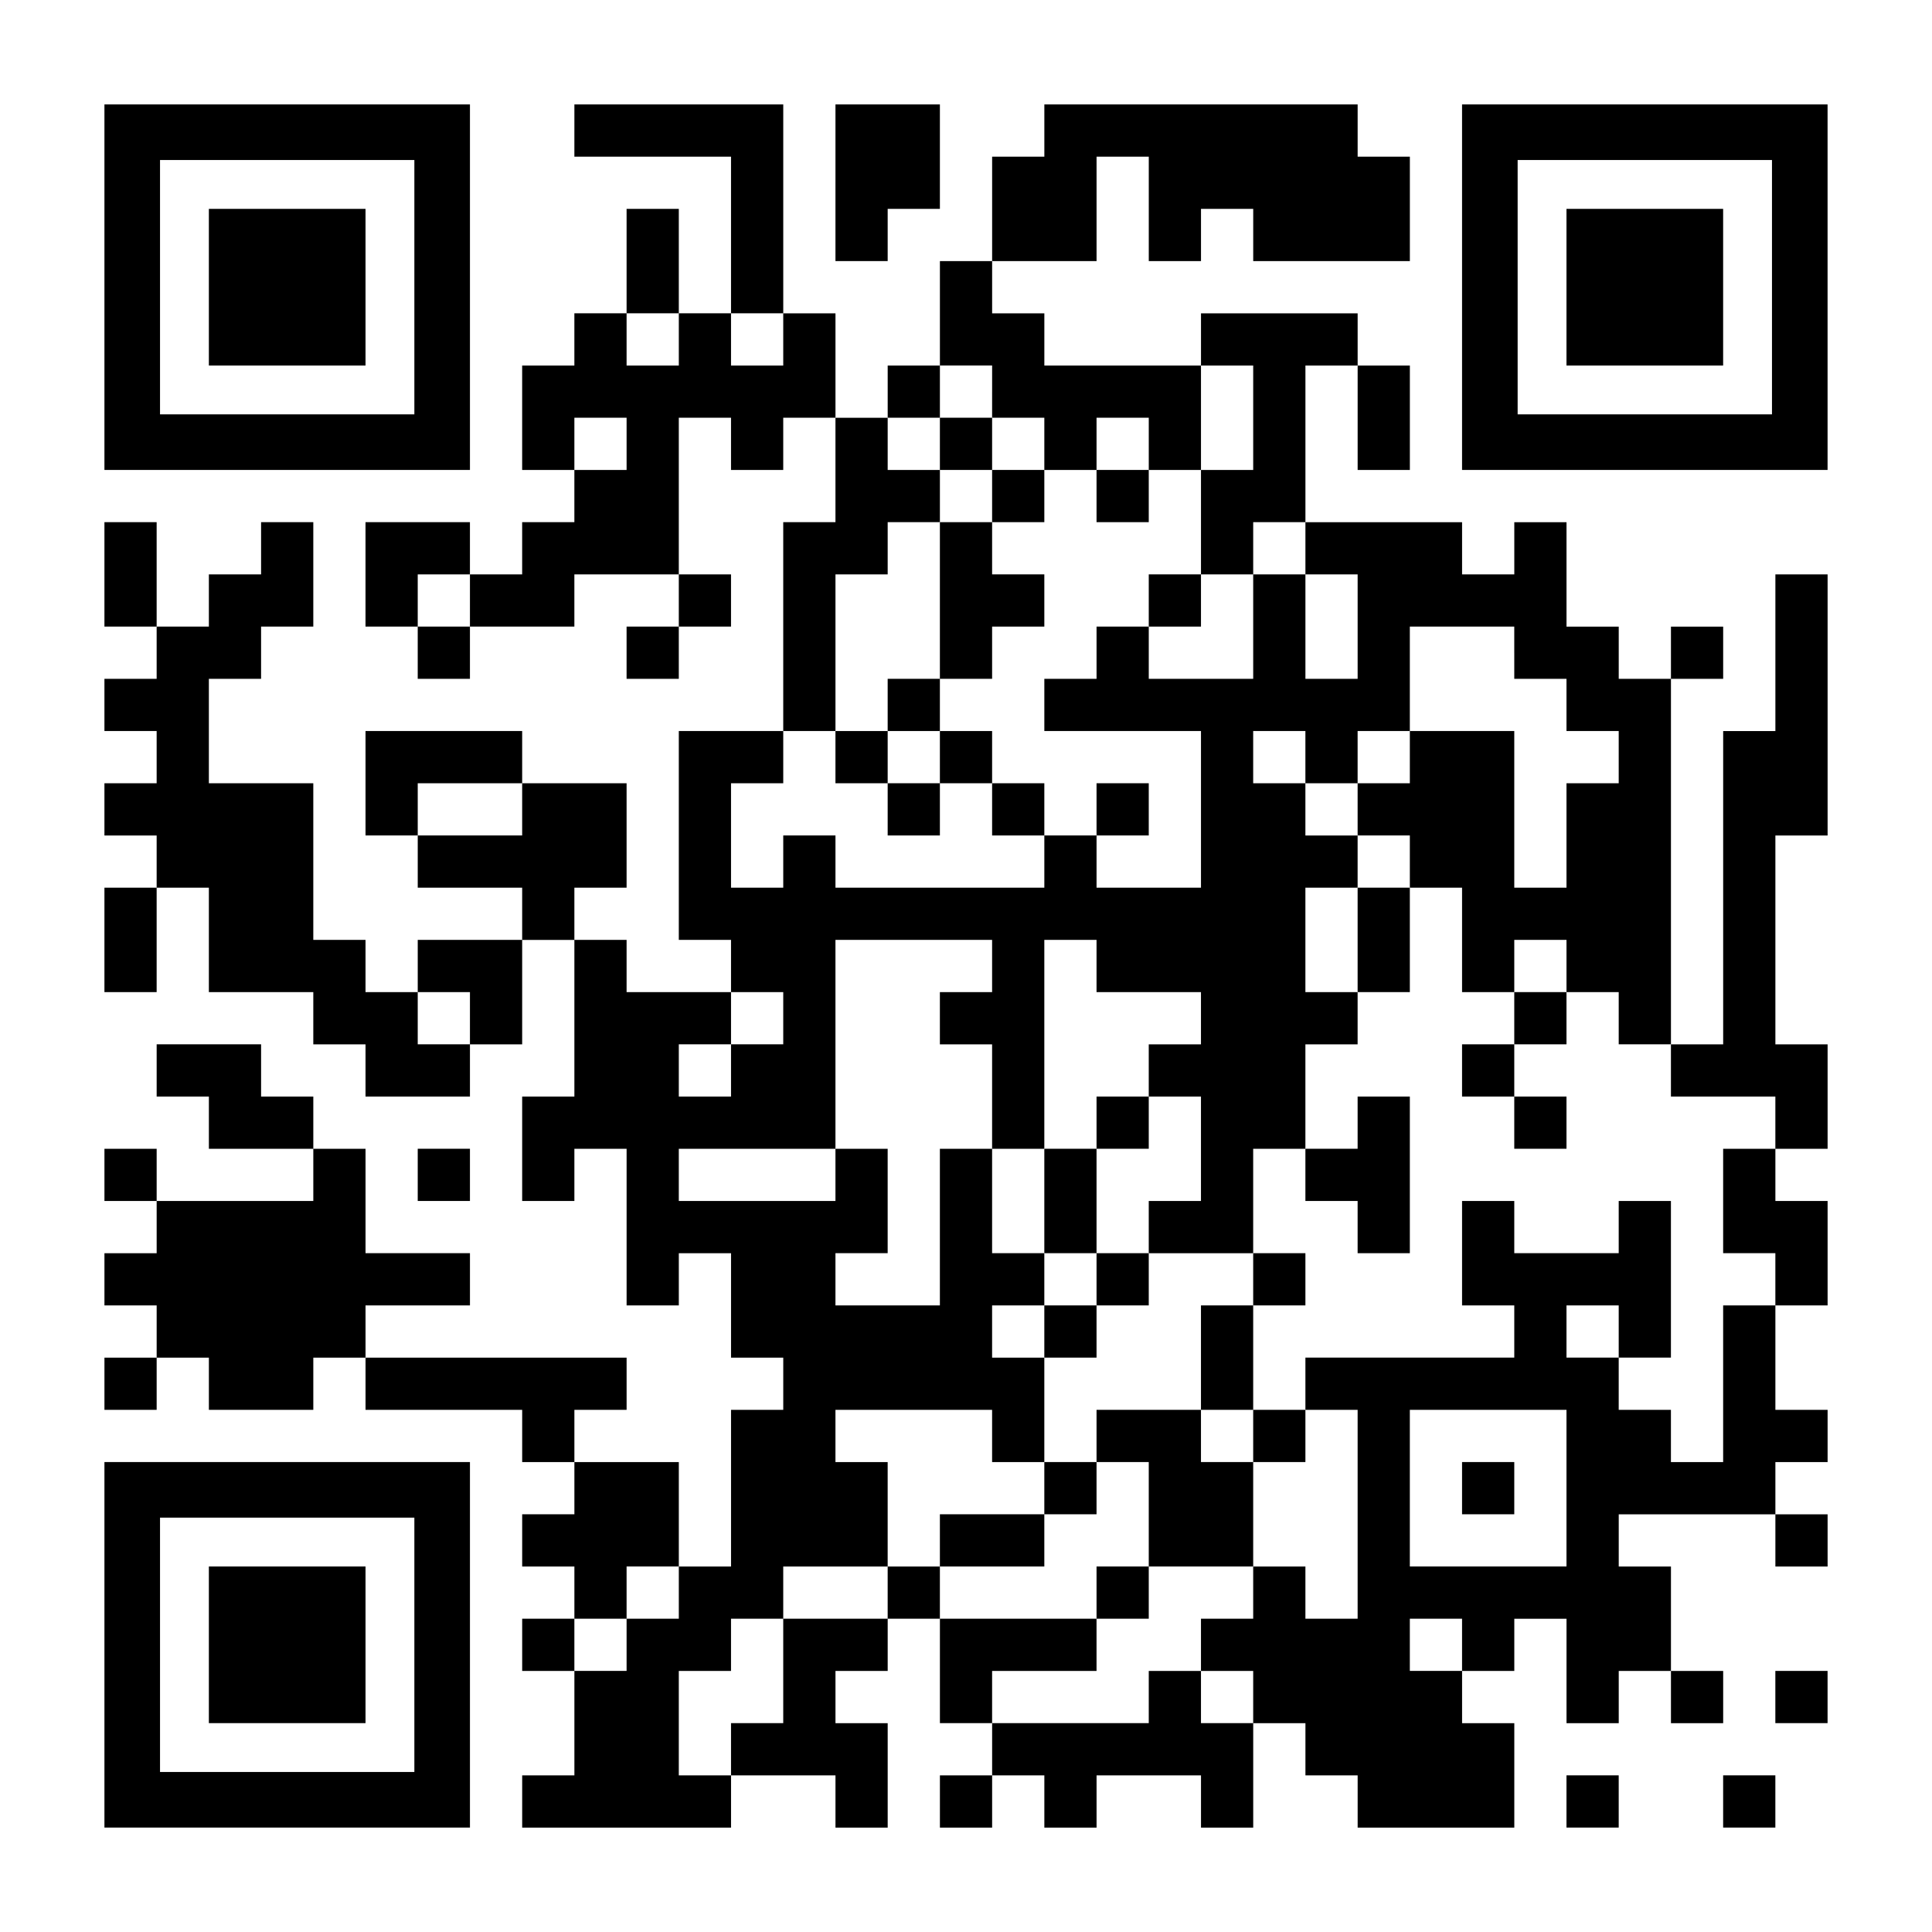
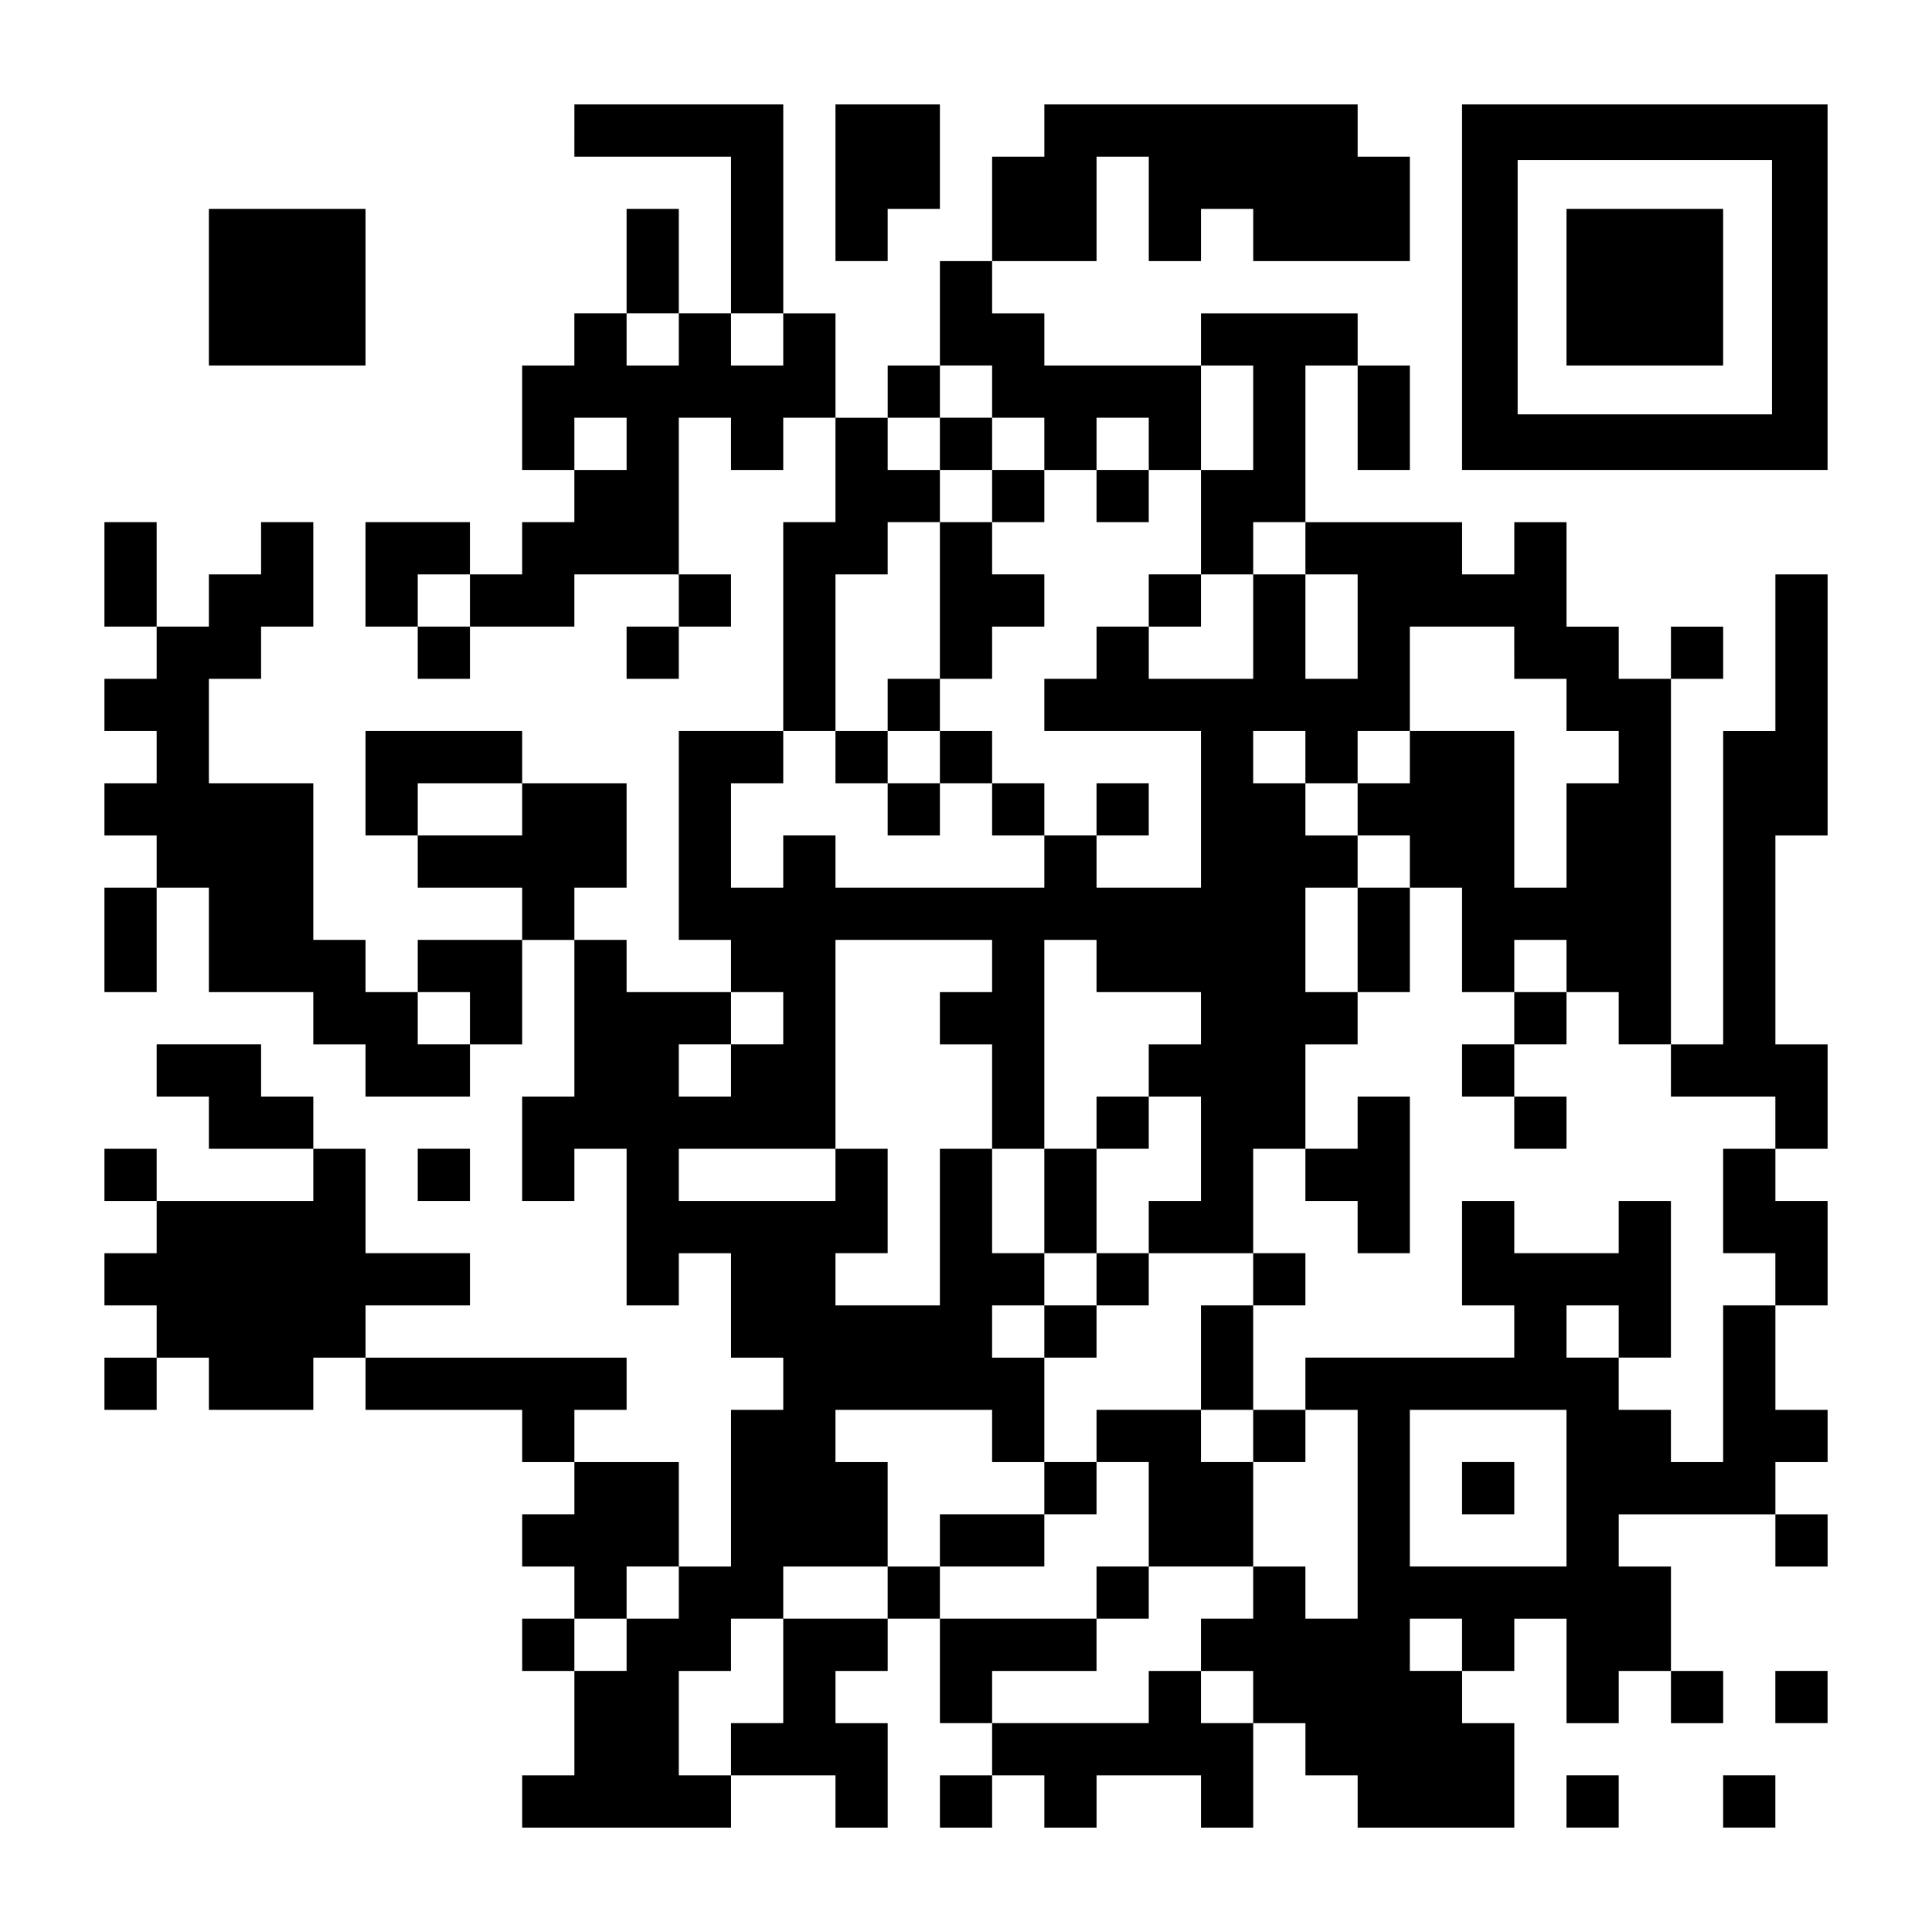
<svg xmlns="http://www.w3.org/2000/svg" version="1.0" width="1147px" height="1147px" viewBox="0 0 1147 1147" preserveAspectRatio="xMidYMid meet">
  <g transform="translate(0,1147) scale(0.1,-0.1)" fill="#000000" stroke="none">
-     <path d="M620 9765 l0 -1085 1085 0 1085 0 0 1085 0 1085 -1085 0 -1085 0 0 -1085z m1840 0 l0 -755 -755 0 -755 0 0 755 0 755 755 0 755 0 0 -755z" />
    <path d="M1240 9765 l0 -465 465 0 465 0 0 465 0 465 -465 0 -465 0 0 -465z" />
    <path d="M3410 10695 l0 -155 465 0 465 0 0 -465 0 -465 -155 0 -155 0 0 310 0 310 -155 0 -155 0 0 -310 0 -310 -155 0 -155 0 0 -155 0 -155 -155 0 -155 0 0 -310 0 -310 155 0 155 0 0 -155 0 -155 -155 0 -155 0 0 -155 0 -155 -155 0 -155 0 0 155 0 155 -310 0 -310 0 0 -310 0 -310 155 0 155 0 0 -155 0 -155 155 0 155 0 0 155 0 155 310 0 310 0 0 155 0 155 310 0 310 0 0 -155 0 -155 -155 0 -155 0 0 -155 0 -155 155 0 155 0 0 155 0 155 155 0 155 0 0 155 0 155 -155 0 -155 0 0 465 0 465 155 0 155 0 0 -155 0 -155 155 0 155 0 0 155 0 155 155 0 155 0 0 -310 0 -310 -155 0 -155 0 0 -620 0 -620 -310 0 -310 0 0 -620 0 -620 155 0 155 0 0 -155 0 -155 -310 0 -310 0 0 155 0 155 -155 0 -155 0 0 155 0 155 155 0 155 0 0 310 0 310 -310 0 -310 0 0 155 0 155 -465 0 -465 0 0 -310 0 -310 155 0 155 0 0 -155 0 -155 310 0 310 0 0 -155 0 -155 -310 0 -310 0 0 -155 0 -155 -155 0 -155 0 0 155 0 155 -155 0 -155 0 0 465 0 465 -310 0 -310 0 0 310 0 310 155 0 155 0 0 155 0 155 155 0 155 0 0 310 0 310 -155 0 -155 0 0 -155 0 -155 -155 0 -155 0 0 -155 0 -155 -155 0 -155 0 0 310 0 310 -155 0 -155 0 0 -310 0 -310 155 0 155 0 0 -155 0 -155 -155 0 -155 0 0 -155 0 -155 155 0 155 0 0 -155 0 -155 -155 0 -155 0 0 -155 0 -155 155 0 155 0 0 -155 0 -155 -155 0 -155 0 0 -310 0 -310 155 0 155 0 0 310 0 310 155 0 155 0 0 -310 0 -310 310 0 310 0 0 -155 0 -155 155 0 155 0 0 -155 0 -155 310 0 310 0 0 155 0 155 155 0 155 0 0 310 0 310 155 0 155 0 0 -465 0 -465 -155 0 -155 0 0 -310 0 -310 155 0 155 0 0 155 0 155 155 0 155 0 0 -465 0 -465 155 0 155 0 0 155 0 155 155 0 155 0 0 -310 0 -310 155 0 155 0 0 -155 0 -155 -155 0 -155 0 0 -465 0 -465 -155 0 -155 0 0 310 0 310 -310 0 -310 0 0 155 0 155 155 0 155 0 0 155 0 155 -775 0 -775 0 0 155 0 155 310 0 310 0 0 155 0 155 -310 0 -310 0 0 310 0 310 -155 0 -155 0 0 155 0 155 -155 0 -155 0 0 155 0 155 -310 0 -310 0 0 -155 0 -155 155 0 155 0 0 -155 0 -155 310 0 310 0 0 -155 0 -155 -465 0 -465 0 0 155 0 155 -155 0 -155 0 0 -155 0 -155 155 0 155 0 0 -155 0 -155 -155 0 -155 0 0 -155 0 -155 155 0 155 0 0 -155 0 -155 -155 0 -155 0 0 -155 0 -155 155 0 155 0 0 155 0 155 155 0 155 0 0 -155 0 -155 310 0 310 0 0 155 0 155 155 0 155 0 0 -155 0 -155 465 0 465 0 0 -155 0 -155 155 0 155 0 0 -155 0 -155 -155 0 -155 0 0 -155 0 -155 155 0 155 0 0 -155 0 -155 -155 0 -155 0 0 -155 0 -155 155 0 155 0 0 -310 0 -310 -155 0 -155 0 0 -155 0 -155 620 0 620 0 0 155 0 155 310 0 310 0 0 -155 0 -155 155 0 155 0 0 310 0 310 -155 0 -155 0 0 155 0 155 155 0 155 0 0 155 0 155 155 0 155 0 0 -310 0 -310 155 0 155 0 0 -155 0 -155 -155 0 -155 0 0 -155 0 -155 155 0 155 0 0 155 0 155 155 0 155 0 0 -155 0 -155 155 0 155 0 0 155 0 155 310 0 310 0 0 -155 0 -155 155 0 155 0 0 310 0 310 155 0 155 0 0 -155 0 -155 155 0 155 0 0 -155 0 -155 465 0 465 0 0 310 0 310 -155 0 -155 0 0 155 0 155 155 0 155 0 0 155 0 155 155 0 155 0 0 -310 0 -310 155 0 155 0 0 155 0 155 155 0 155 0 0 -155 0 -155 155 0 155 0 0 155 0 155 -155 0 -155 0 0 310 0 310 -155 0 -155 0 0 155 0 155 465 0 465 0 0 -155 0 -155 155 0 155 0 0 155 0 155 -155 0 -155 0 0 155 0 155 155 0 155 0 0 155 0 155 -155 0 -155 0 0 310 0 310 155 0 155 0 0 310 0 310 -155 0 -155 0 0 155 0 155 155 0 155 0 0 310 0 310 -155 0 -155 0 0 620 0 620 155 0 155 0 0 775 0 775 -155 0 -155 0 0 -465 0 -465 -155 0 -155 0 0 -930 0 -930 -155 0 -155 0 0 1085 0 1085 155 0 155 0 0 155 0 155 -155 0 -155 0 0 -155 0 -155 -155 0 -155 0 0 155 0 155 -155 0 -155 0 0 310 0 310 -155 0 -155 0 0 -155 0 -155 -155 0 -155 0 0 155 0 155 -465 0 -465 0 0 465 0 465 155 0 155 0 0 -310 0 -310 155 0 155 0 0 310 0 310 -155 0 -155 0 0 155 0 155 -465 0 -465 0 0 -155 0 -155 -465 0 -465 0 0 155 0 155 -155 0 -155 0 0 155 0 155 310 0 310 0 0 310 0 310 155 0 155 0 0 -310 0 -310 155 0 155 0 0 155 0 155 155 0 155 0 0 -155 0 -155 465 0 465 0 0 310 0 310 -155 0 -155 0 0 155 0 155 -930 0 -930 0 0 -155 0 -155 -155 0 -155 0 0 -310 0 -310 -155 0 -155 0 0 -310 0 -310 -155 0 -155 0 0 -155 0 -155 -155 0 -155 0 0 310 0 310 -155 0 -155 0 0 620 0 620 -620 0 -620 0 0 -155z m620 -1240 l0 -155 -155 0 -155 0 0 155 0 155 155 0 155 0 0 -155z m620 0 l0 -155 -155 0 -155 0 0 155 0 155 155 0 155 0 0 -155z m1240 -310 l0 -155 155 0 155 0 0 -155 0 -155 155 0 155 0 0 155 0 155 155 0 155 0 0 -155 0 -155 155 0 155 0 0 310 0 310 155 0 155 0 0 -310 0 -310 -155 0 -155 0 0 -310 0 -310 155 0 155 0 0 155 0 155 155 0 155 0 0 -155 0 -155 155 0 155 0 0 -310 0 -310 -155 0 -155 0 0 310 0 310 -155 0 -155 0 0 -310 0 -310 -310 0 -310 0 0 155 0 155 -155 0 -155 0 0 -155 0 -155 -155 0 -155 0 0 -155 0 -155 465 0 465 0 0 -465 0 -465 -310 0 -310 0 0 155 0 155 -155 0 -155 0 0 -155 0 -155 -620 0 -620 0 0 155 0 155 -155 0 -155 0 0 -155 0 -155 -155 0 -155 0 0 310 0 310 155 0 155 0 0 155 0 155 155 0 155 0 0 465 0 465 155 0 155 0 0 155 0 155 155 0 155 0 0 155 0 155 -155 0 -155 0 0 155 0 155 155 0 155 0 0 155 0 155 155 0 155 0 0 -155z m-2170 -310 l0 -155 -155 0 -155 0 0 155 0 155 155 0 155 0 0 -155z m-930 -930 l0 -155 -155 0 -155 0 0 155 0 155 155 0 155 0 0 -155z m6200 -310 l0 -155 155 0 155 0 0 -155 0 -155 155 0 155 0 0 -155 0 -155 -155 0 -155 0 0 -310 0 -310 -155 0 -155 0 0 465 0 465 -310 0 -310 0 0 -155 0 -155 -155 0 -155 0 0 -155 0 -155 155 0 155 0 0 -155 0 -155 155 0 155 0 0 -310 0 -310 155 0 155 0 0 155 0 155 155 0 155 0 0 -155 0 -155 155 0 155 0 0 -155 0 -155 155 0 155 0 0 -155 0 -155 310 0 310 0 0 -155 0 -155 -155 0 -155 0 0 -310 0 -310 155 0 155 0 0 -155 0 -155 -155 0 -155 0 0 -465 0 -465 -155 0 -155 0 0 155 0 155 -155 0 -155 0 0 155 0 155 -155 0 -155 0 0 155 0 155 155 0 155 0 0 -155 0 -155 155 0 155 0 0 465 0 465 -155 0 -155 0 0 -155 0 -155 -310 0 -310 0 0 155 0 155 -155 0 -155 0 0 -310 0 -310 155 0 155 0 0 -155 0 -155 -620 0 -620 0 0 -155 0 -155 155 0 155 0 0 -620 0 -620 -155 0 -155 0 0 155 0 155 -155 0 -155 0 0 -155 0 -155 -155 0 -155 0 0 -155 0 -155 155 0 155 0 0 -155 0 -155 -155 0 -155 0 0 155 0 155 -155 0 -155 0 0 -155 0 -155 -465 0 -465 0 0 155 0 155 310 0 310 0 0 155 0 155 -465 0 -465 0 0 155 0 155 -155 0 -155 0 0 -155 0 -155 -310 0 -310 0 0 -310 0 -310 -155 0 -155 0 0 -155 0 -155 -155 0 -155 0 0 310 0 310 155 0 155 0 0 155 0 155 155 0 155 0 0 155 0 155 310 0 310 0 0 310 0 310 -155 0 -155 0 0 155 0 155 465 0 465 0 0 -155 0 -155 155 0 155 0 0 310 0 310 -155 0 -155 0 0 155 0 155 155 0 155 0 0 155 0 155 -155 0 -155 0 0 310 0 310 -155 0 -155 0 0 -465 0 -465 -310 0 -310 0 0 155 0 155 155 0 155 0 0 310 0 310 -155 0 -155 0 0 -155 0 -155 -465 0 -465 0 0 155 0 155 465 0 465 0 0 620 0 620 465 0 465 0 0 -155 0 -155 -155 0 -155 0 0 -155 0 -155 155 0 155 0 0 -310 0 -310 155 0 155 0 0 620 0 620 155 0 155 0 0 -155 0 -155 310 0 310 0 0 -155 0 -155 -155 0 -155 0 0 -155 0 -155 155 0 155 0 0 -310 0 -310 -155 0 -155 0 0 -155 0 -155 310 0 310 0 0 310 0 310 155 0 155 0 0 310 0 310 155 0 155 0 0 155 0 155 -155 0 -155 0 0 310 0 310 155 0 155 0 0 155 0 155 -155 0 -155 0 0 155 0 155 -155 0 -155 0 0 155 0 155 155 0 155 0 0 -155 0 -155 155 0 155 0 0 155 0 155 155 0 155 0 0 310 0 310 310 0 310 0 0 -155z m-5890 -930 l0 -155 -310 0 -310 0 0 155 0 155 310 0 310 0 0 -155z m-310 -1240 l0 -155 -155 0 -155 0 0 155 0 155 155 0 155 0 0 -155z m1860 0 l0 -155 -155 0 -155 0 0 -155 0 -155 -155 0 -155 0 0 155 0 155 155 0 155 0 0 155 0 155 155 0 155 0 0 -155z m4650 -2790 l0 -465 -465 0 -465 0 0 465 0 465 465 0 465 0 0 -465z m-5270 -620 l0 -155 -155 0 -155 0 0 -155 0 -155 -155 0 -155 0 0 155 0 155 155 0 155 0 0 155 0 155 155 0 155 0 0 -155z m4650 -310 l0 -155 -155 0 -155 0 0 155 0 155 155 0 155 0 0 -155z" />
    <path d="M5580 8835 l0 -155 155 0 155 0 0 -155 0 -155 -155 0 -155 0 0 -465 0 -465 -155 0 -155 0 0 -155 0 -155 -155 0 -155 0 0 -155 0 -155 155 0 155 0 0 -155 0 -155 155 0 155 0 0 155 0 155 155 0 155 0 0 -155 0 -155 155 0 155 0 0 155 0 155 -155 0 -155 0 0 155 0 155 -155 0 -155 0 0 155 0 155 155 0 155 0 0 155 0 155 155 0 155 0 0 155 0 155 -155 0 -155 0 0 155 0 155 155 0 155 0 0 155 0 155 -155 0 -155 0 0 155 0 155 -155 0 -155 0 0 -155z m0 -1860 l0 -155 -155 0 -155 0 0 155 0 155 155 0 155 0 0 -155z" />
    <path d="M6510 8525 l0 -155 155 0 155 0 0 155 0 155 -155 0 -155 0 0 -155z" />
    <path d="M6820 7905 l0 -155 155 0 155 0 0 155 0 155 -155 0 -155 0 0 -155z" />
    <path d="M6510 6665 l0 -155 155 0 155 0 0 155 0 155 -155 0 -155 0 0 -155z" />
    <path d="M8060 5890 l0 -310 155 0 155 0 0 310 0 310 -155 0 -155 0 0 -310z" />
    <path d="M8990 5425 l0 -155 -155 0 -155 0 0 -155 0 -155 155 0 155 0 0 -155 0 -155 155 0 155 0 0 155 0 155 -155 0 -155 0 0 155 0 155 155 0 155 0 0 155 0 155 -155 0 -155 0 0 -155z" />
    <path d="M6510 4805 l0 -155 -155 0 -155 0 0 -310 0 -310 155 0 155 0 0 -155 0 -155 -155 0 -155 0 0 -155 0 -155 155 0 155 0 0 155 0 155 155 0 155 0 0 155 0 155 -155 0 -155 0 0 310 0 310 155 0 155 0 0 155 0 155 -155 0 -155 0 0 -155z" />
    <path d="M8060 4805 l0 -155 -155 0 -155 0 0 -155 0 -155 155 0 155 0 0 -155 0 -155 155 0 155 0 0 465 0 465 -155 0 -155 0 0 -155z" />
    <path d="M7440 3875 l0 -155 -155 0 -155 0 0 -310 0 -310 -310 0 -310 0 0 -155 0 -155 -155 0 -155 0 0 -155 0 -155 -310 0 -310 0 0 -155 0 -155 310 0 310 0 0 155 0 155 155 0 155 0 0 155 0 155 155 0 155 0 0 -310 0 -310 -155 0 -155 0 0 -155 0 -155 155 0 155 0 0 155 0 155 310 0 310 0 0 310 0 310 155 0 155 0 0 155 0 155 -155 0 -155 0 0 310 0 310 155 0 155 0 0 155 0 155 -155 0 -155 0 0 -155z m0 -930 l0 -155 -155 0 -155 0 0 155 0 155 155 0 155 0 0 -155z" />
    <path d="M8680 2635 l0 -155 155 0 155 0 0 155 0 155 -155 0 -155 0 0 -155z" />
    <path d="M4960 10385 l0 -465 155 0 155 0 0 155 0 155 155 0 155 0 0 310 0 310 -310 0 -310 0 0 -465z" />
    <path d="M8680 9765 l0 -1085 1085 0 1085 0 0 1085 0 1085 -1085 0 -1085 0 0 -1085z m1840 0 l0 -755 -755 0 -755 0 0 755 0 755 755 0 755 0 0 -755z" />
    <path d="M9300 9765 l0 -465 465 0 465 0 0 465 0 465 -465 0 -465 0 0 -465z" />
    <path d="M2480 4495 l0 -155 155 0 155 0 0 155 0 155 -155 0 -155 0 0 -155z" />
-     <path d="M620 1705 l0 -1085 1085 0 1085 0 0 1085 0 1085 -1085 0 -1085 0 0 -1085z m1840 0 l0 -755 -755 0 -755 0 0 755 0 755 755 0 755 0 0 -755z" />
-     <path d="M1240 1705 l0 -465 465 0 465 0 0 465 0 465 -465 0 -465 0 0 -465z" />
    <path d="M10540 1395 l0 -155 155 0 155 0 0 155 0 155 -155 0 -155 0 0 -155z" />
    <path d="M9300 775 l0 -155 155 0 155 0 0 155 0 155 -155 0 -155 0 0 -155z" />
    <path d="M10230 775 l0 -155 155 0 155 0 0 155 0 155 -155 0 -155 0 0 -155z" />
  </g>
</svg>